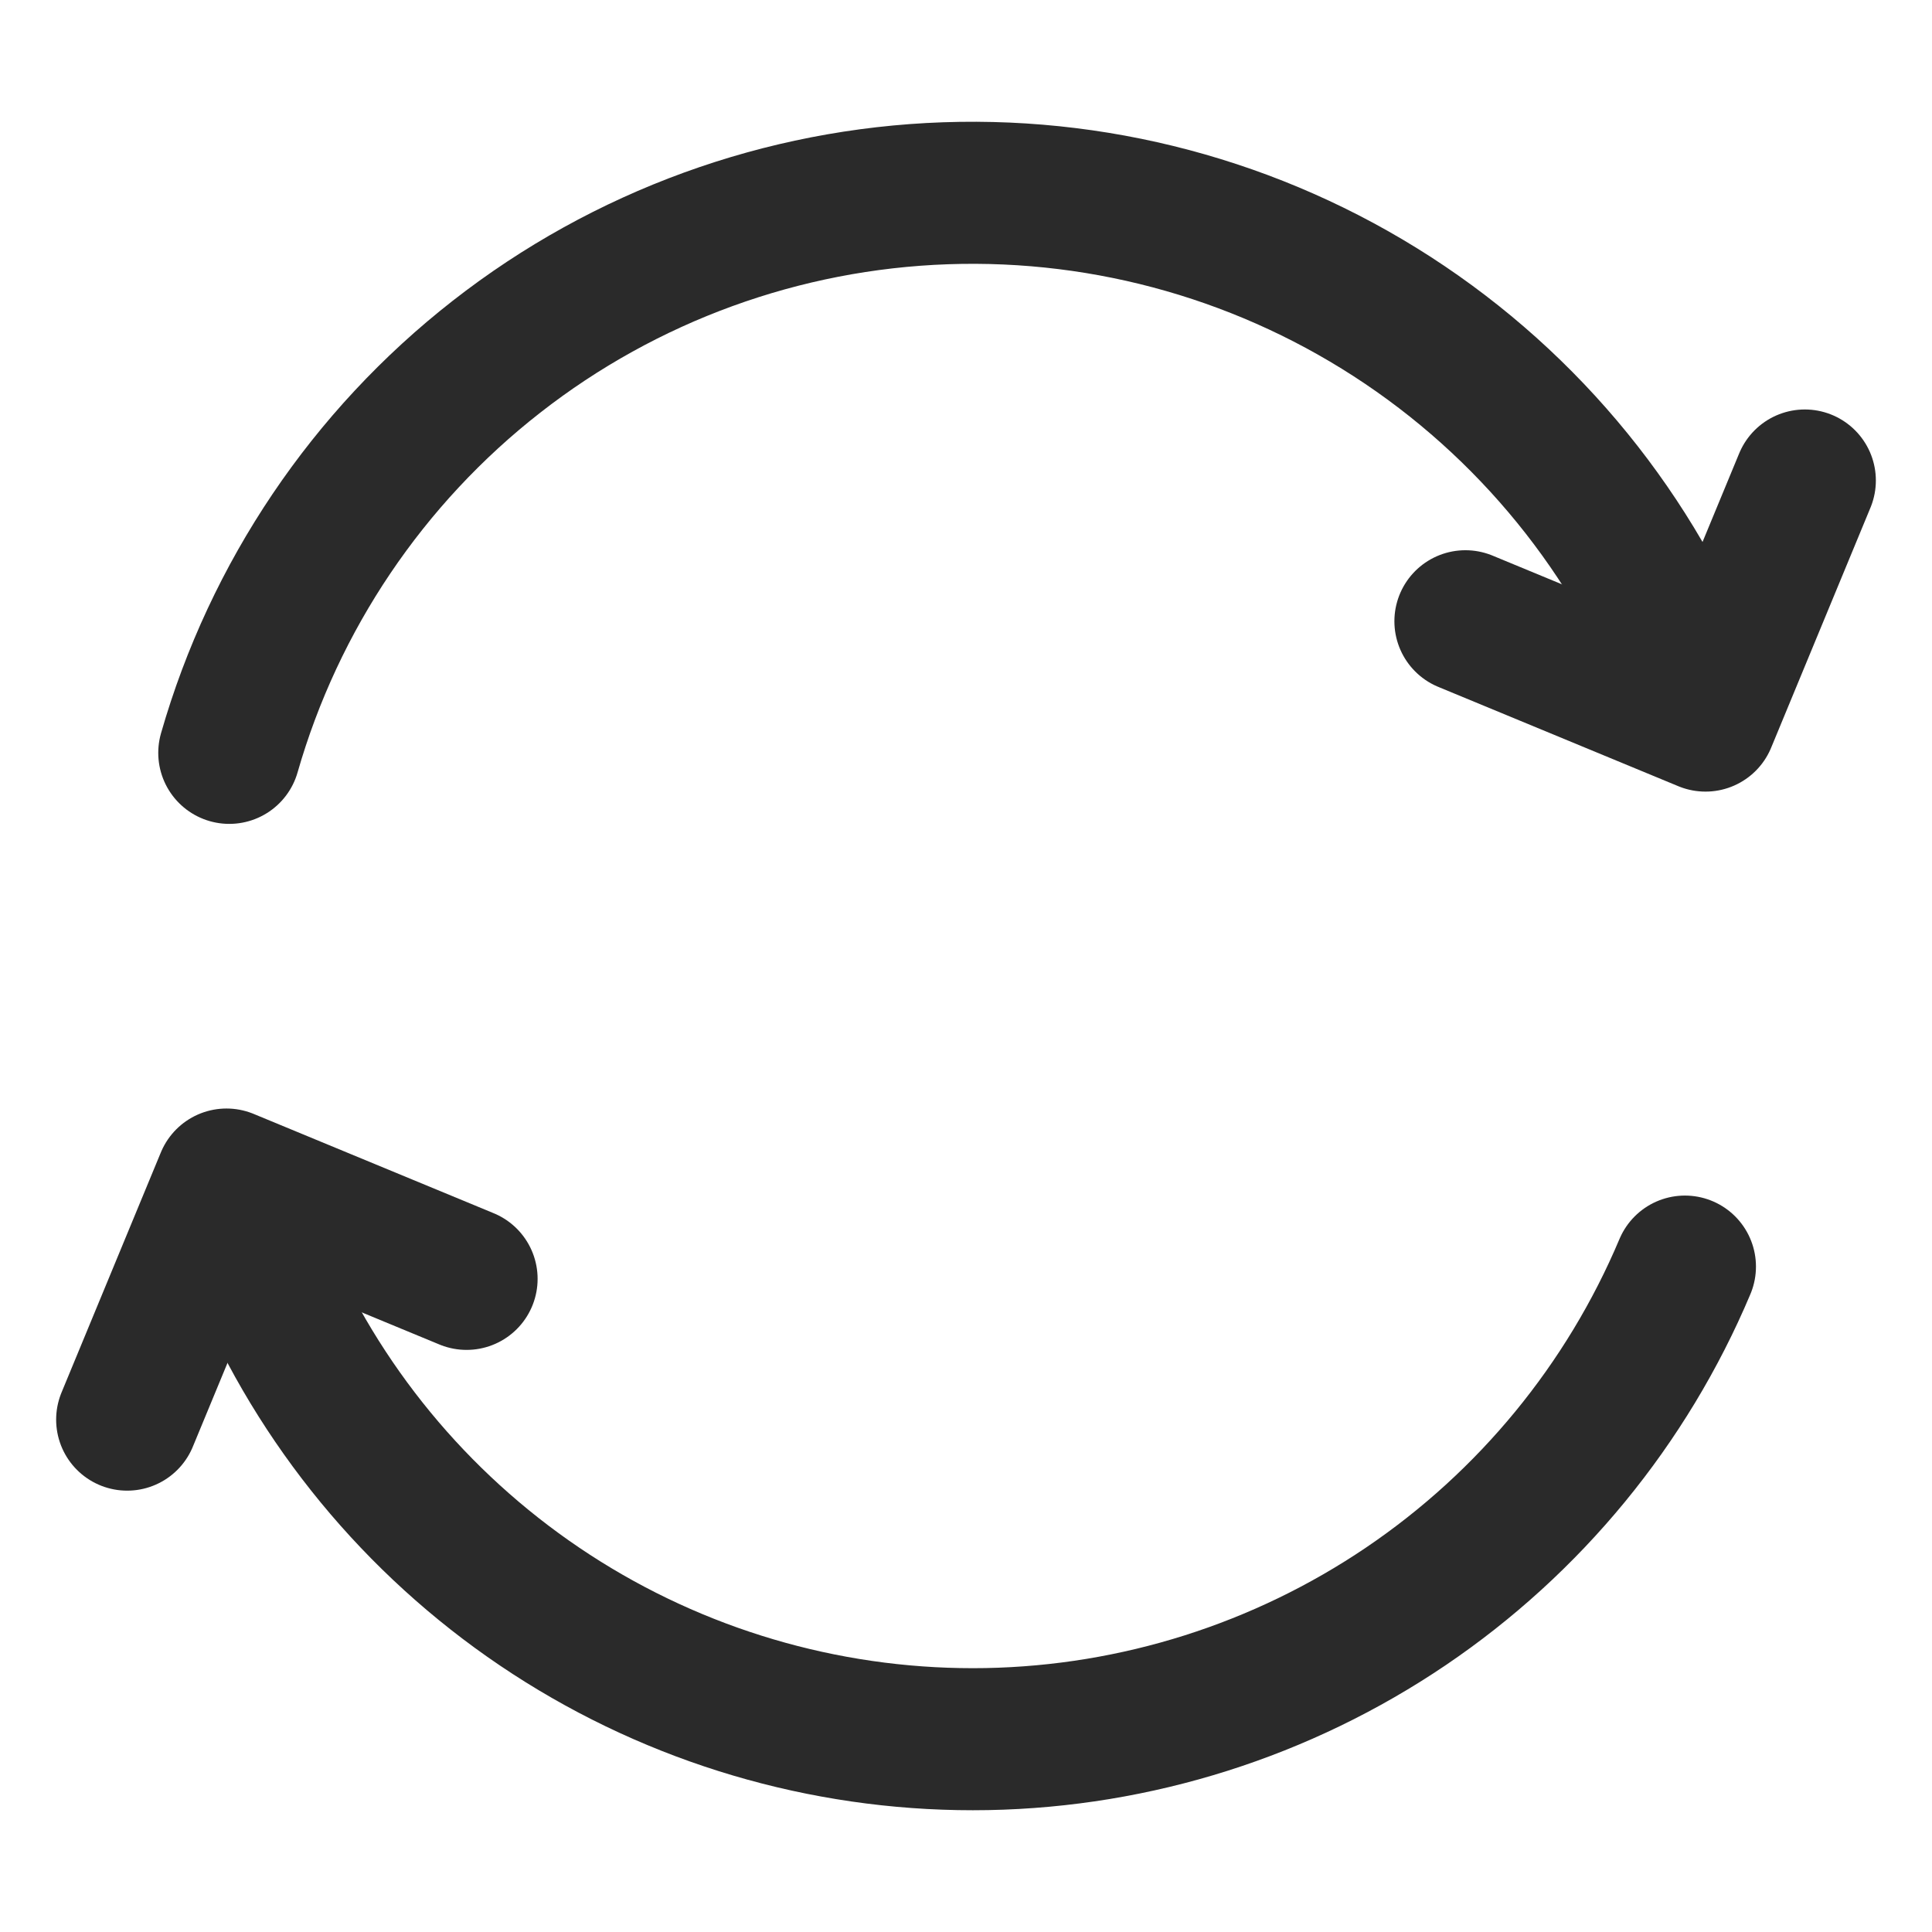
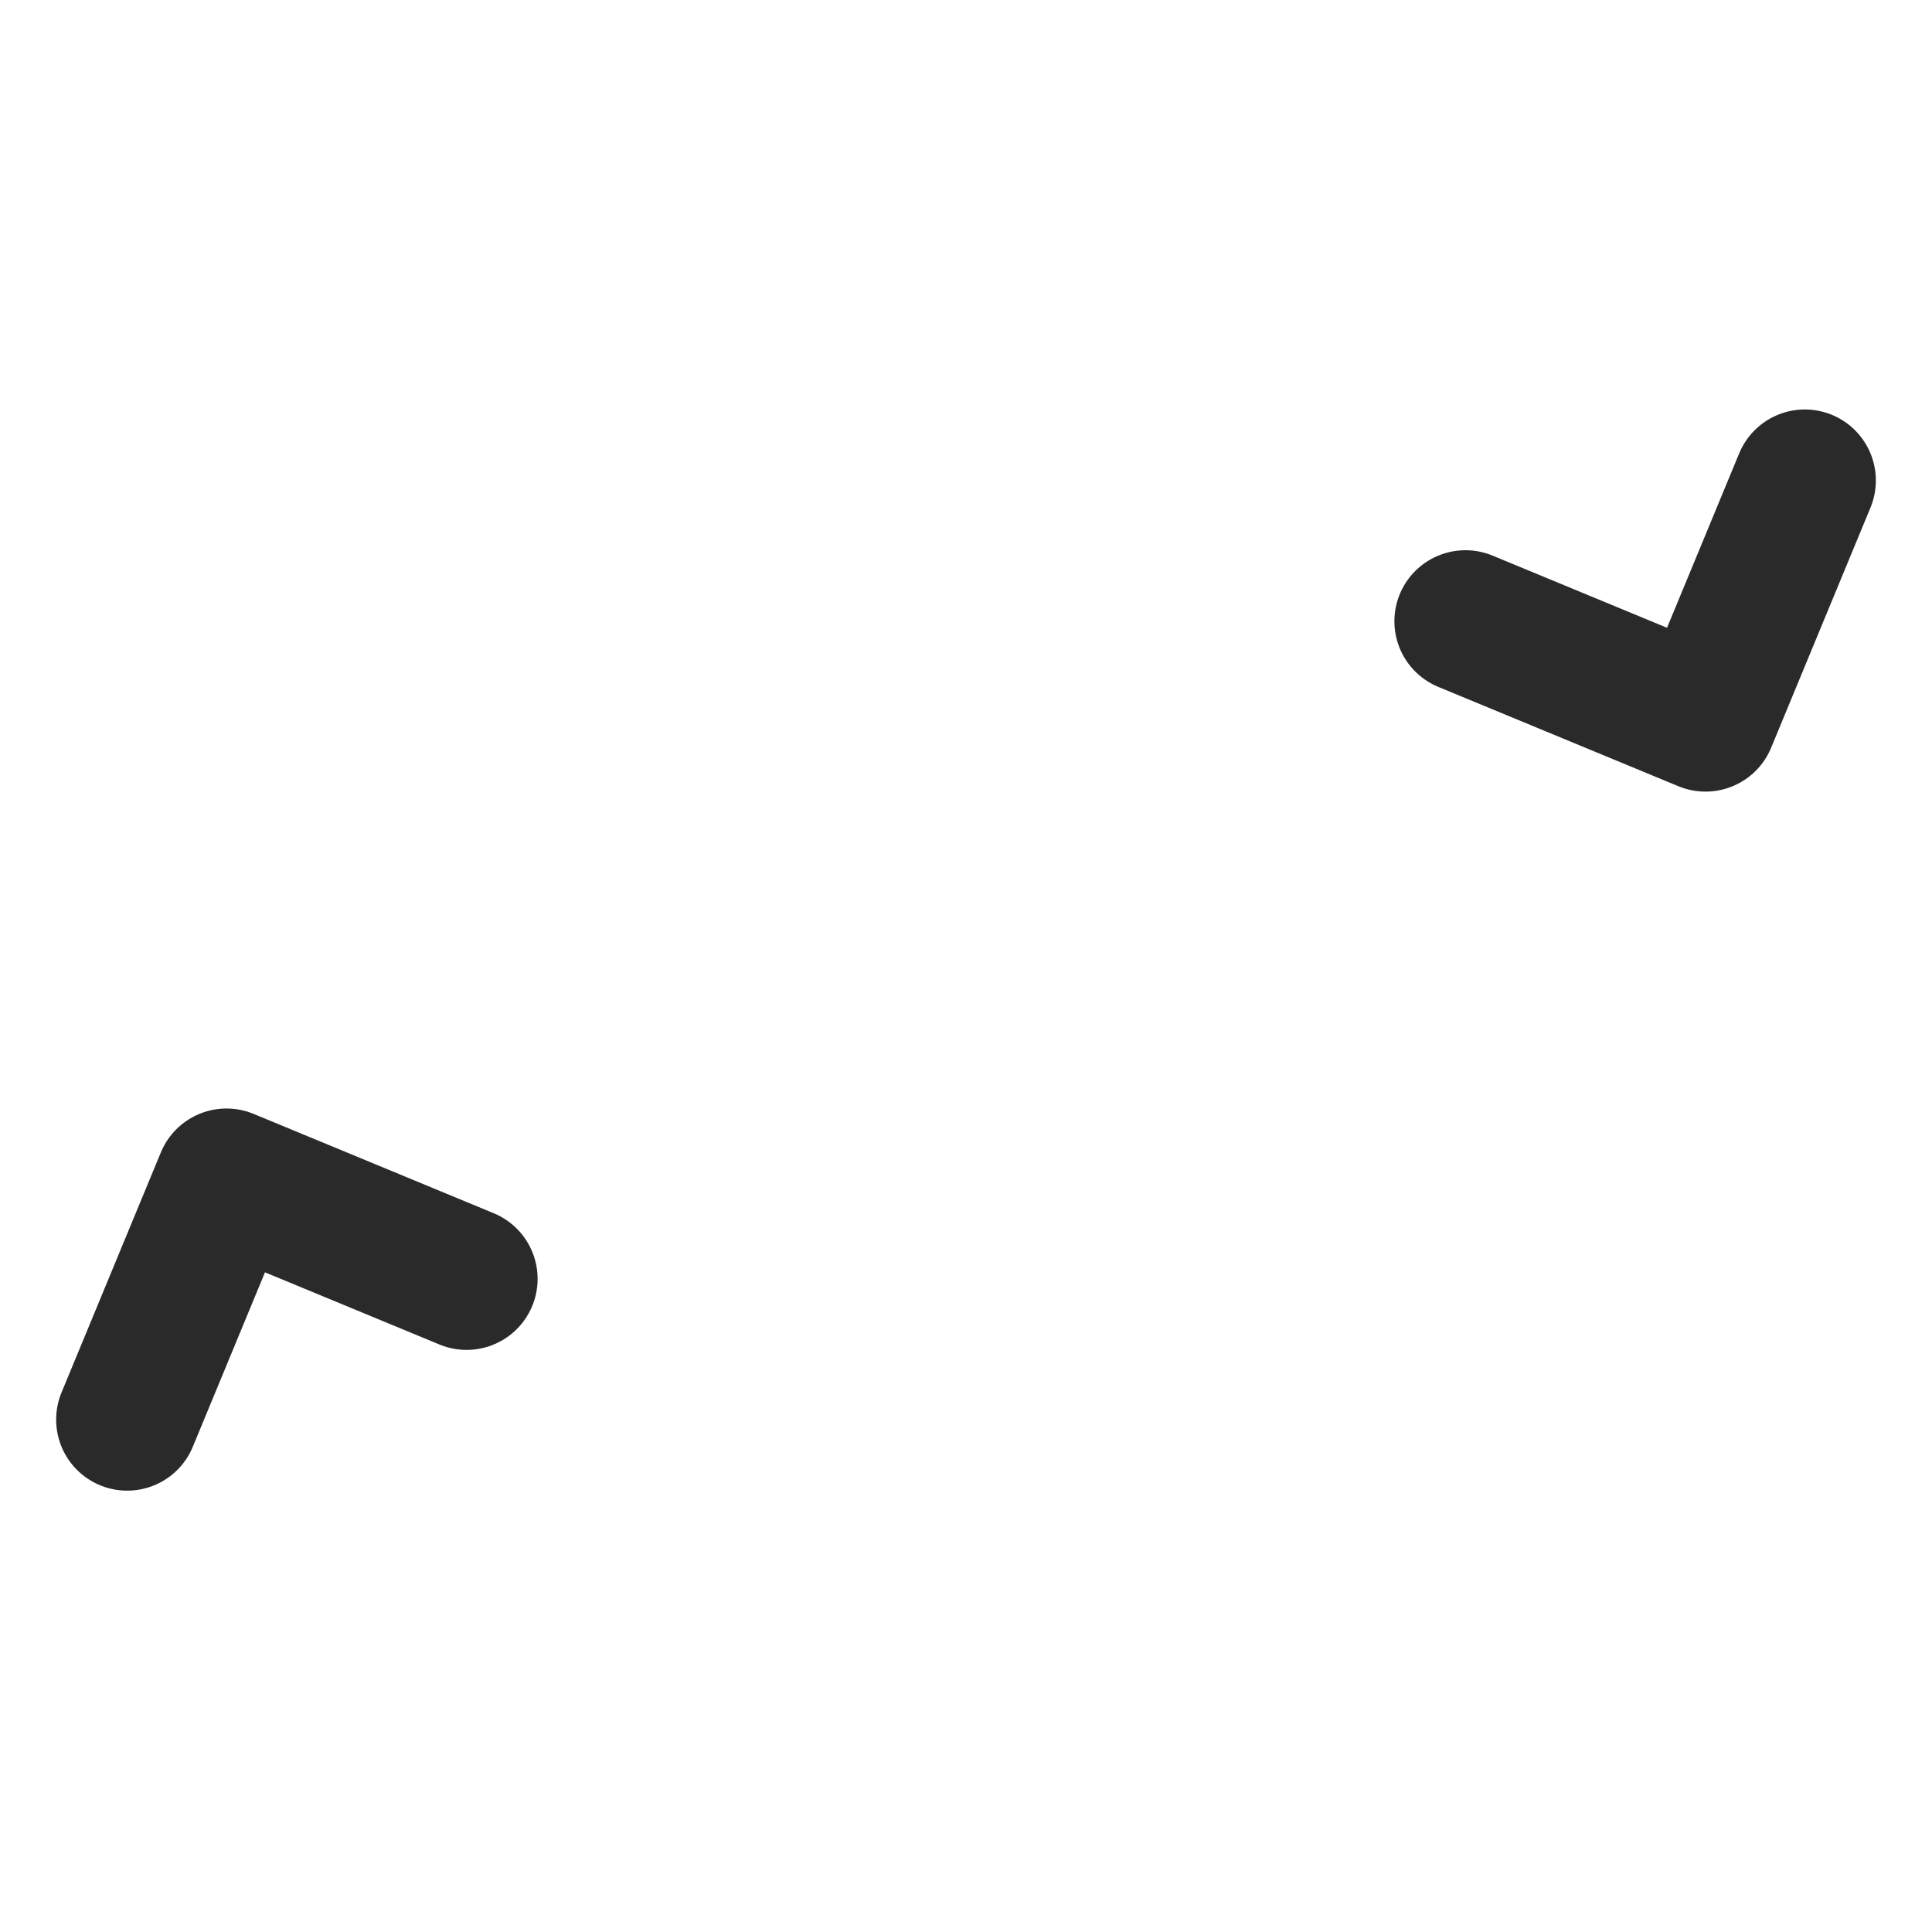
<svg xmlns="http://www.w3.org/2000/svg" width="24" height="24" viewBox="0 0 34 32" fill="none">
-   <path d="M4.035 12.249C4.827 9.487 6.473 7.046 8.738 5.277C11.002 3.508 13.768 2.501 16.64 2.401C19.512 2.301 22.341 3.112 24.724 4.719C27.106 6.326 28.918 8.645 29.901 11.346" stroke="#2A2A2A" stroke-width="2.5" stroke-linecap="round" stroke-linejoin="round" />
-   <path d="M29.652 21.29C28.629 23.716 26.923 25.792 24.743 27.268C22.562 28.744 20 29.556 17.368 29.605C14.735 29.653 12.145 28.937 9.911 27.543C7.678 26.149 5.896 24.137 4.784 21.75" stroke="#2A2A2A" stroke-width="2.5" stroke-linecap="round" stroke-linejoin="round" />
  <path d="M25.789 9.933L30.014 11.681L31.762 7.456" stroke="#2A2A2A" stroke-width="2.5" stroke-linecap="round" stroke-linejoin="round" />
  <path d="M8.211 21.506L3.986 19.758L2.238 23.983" stroke="#2A2A2A" stroke-width="2.5" stroke-linecap="round" stroke-linejoin="round" />
</svg>